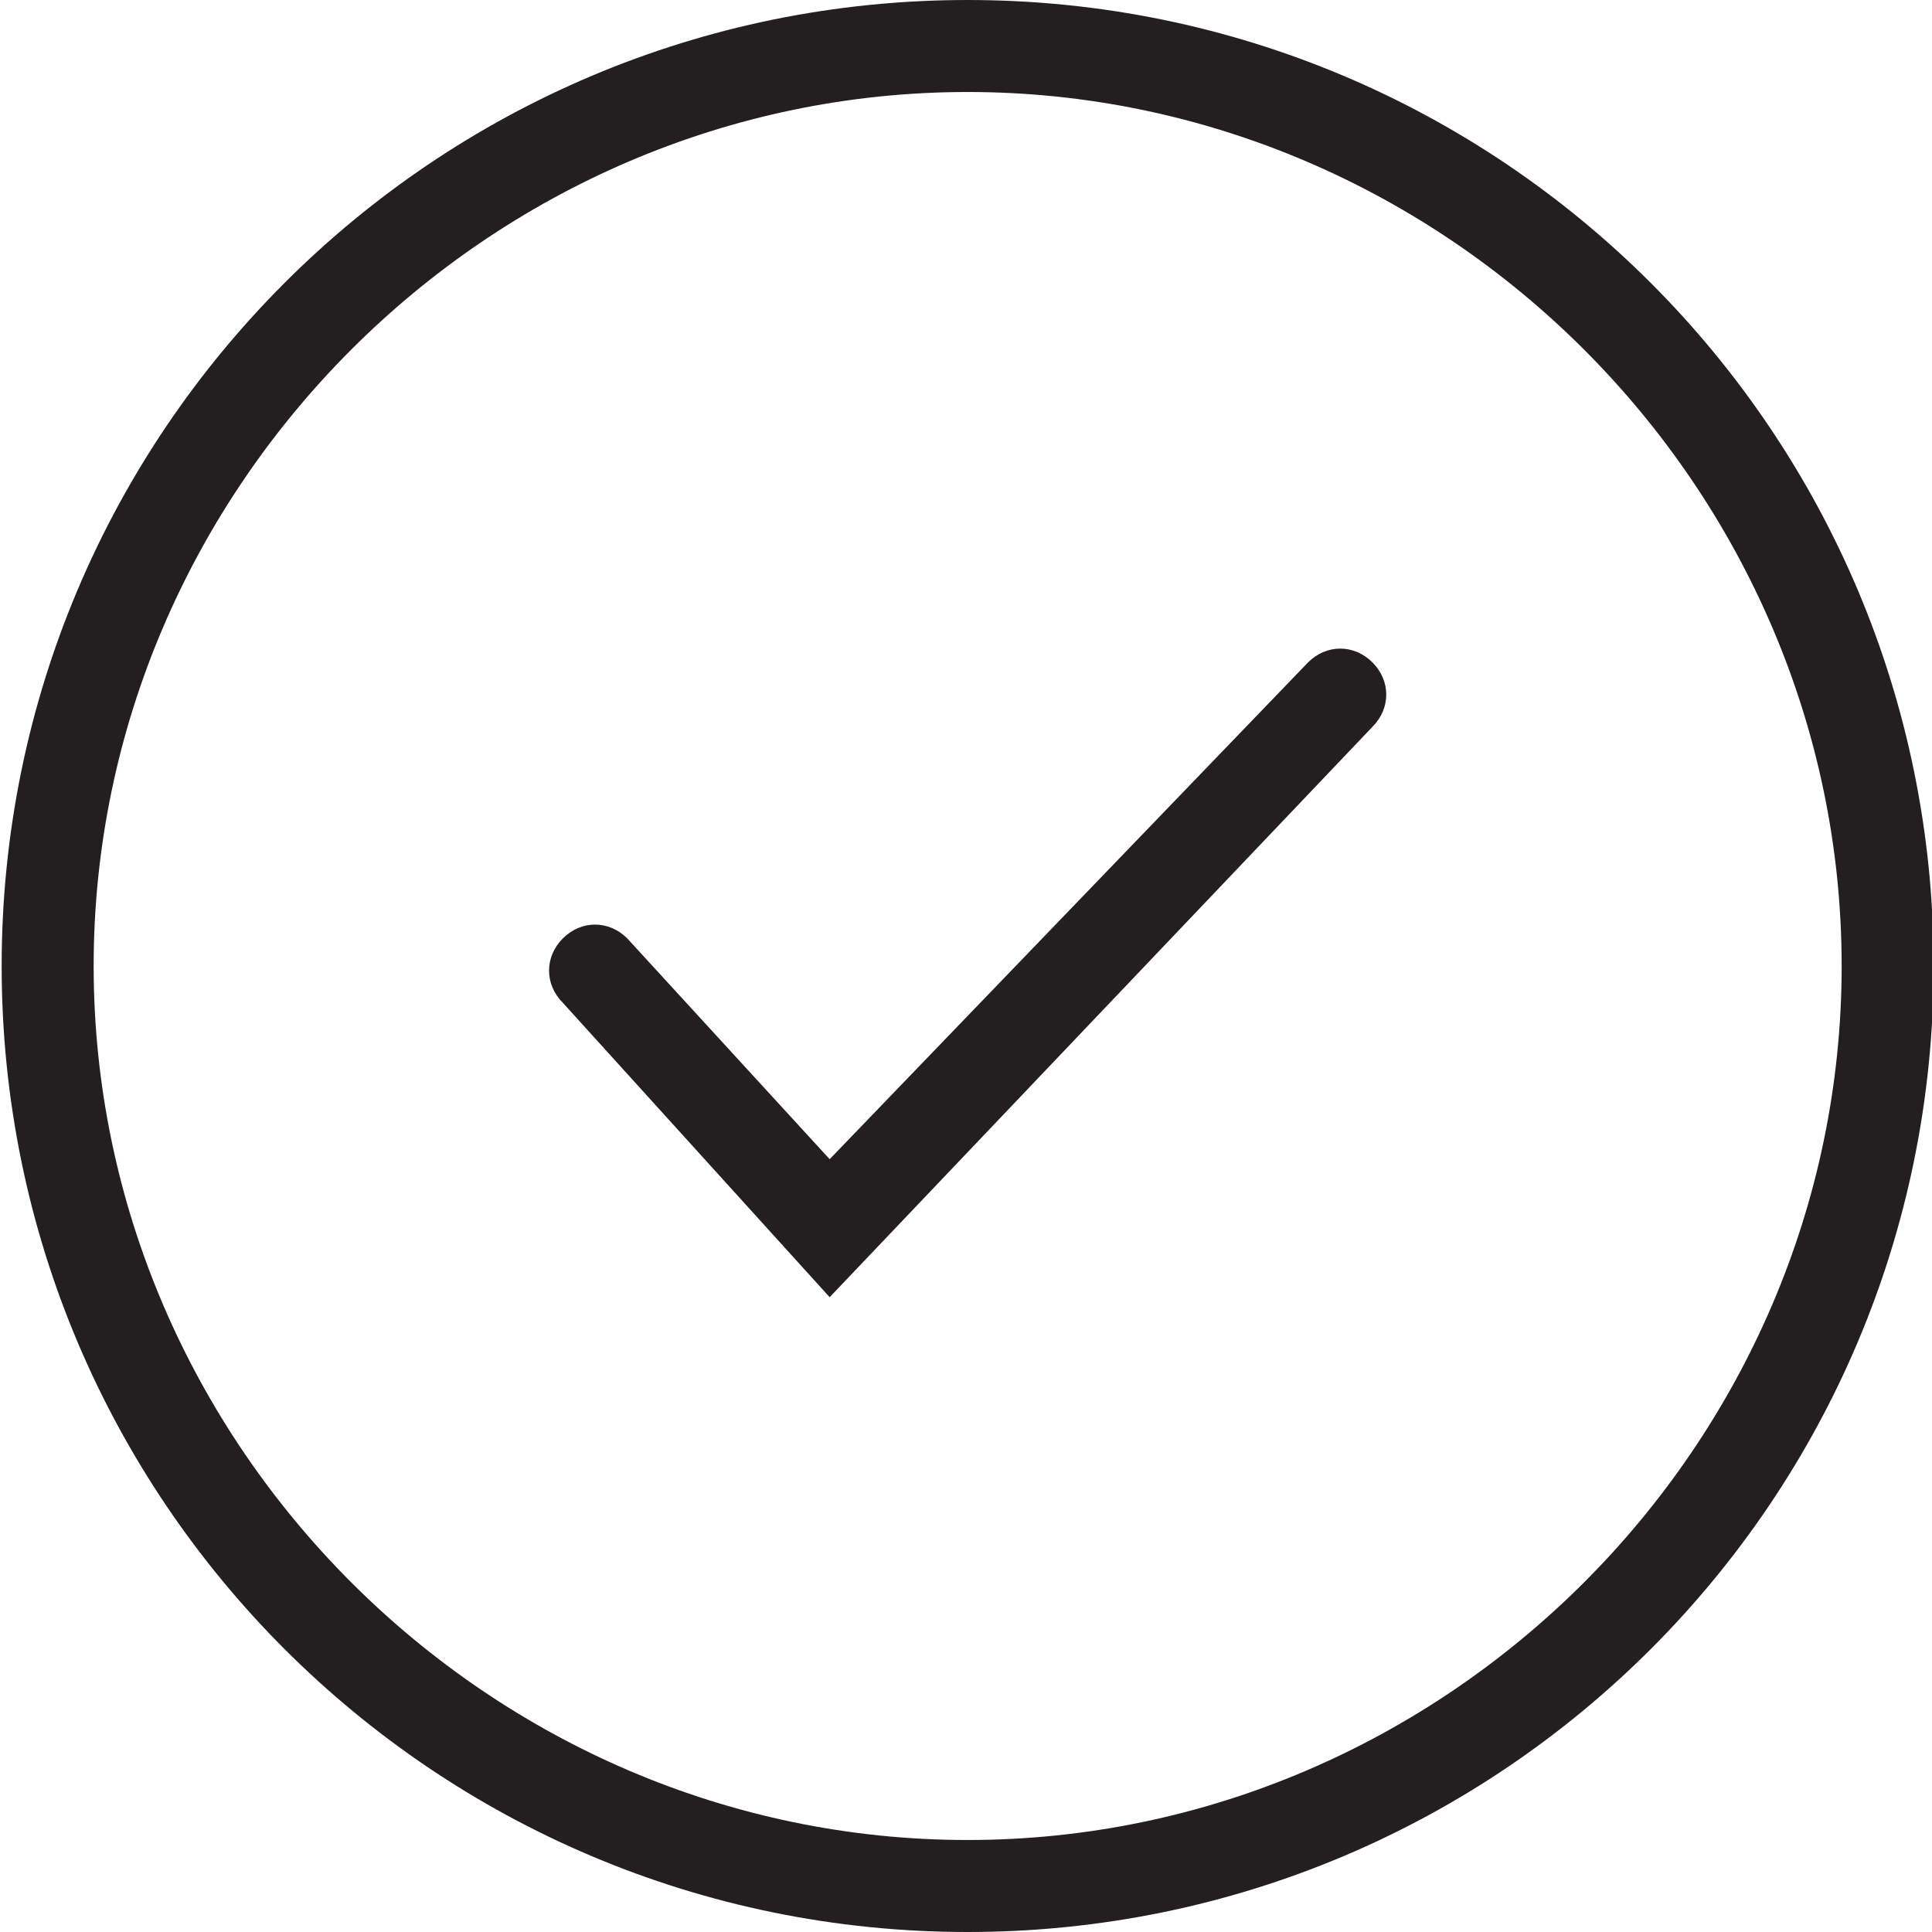
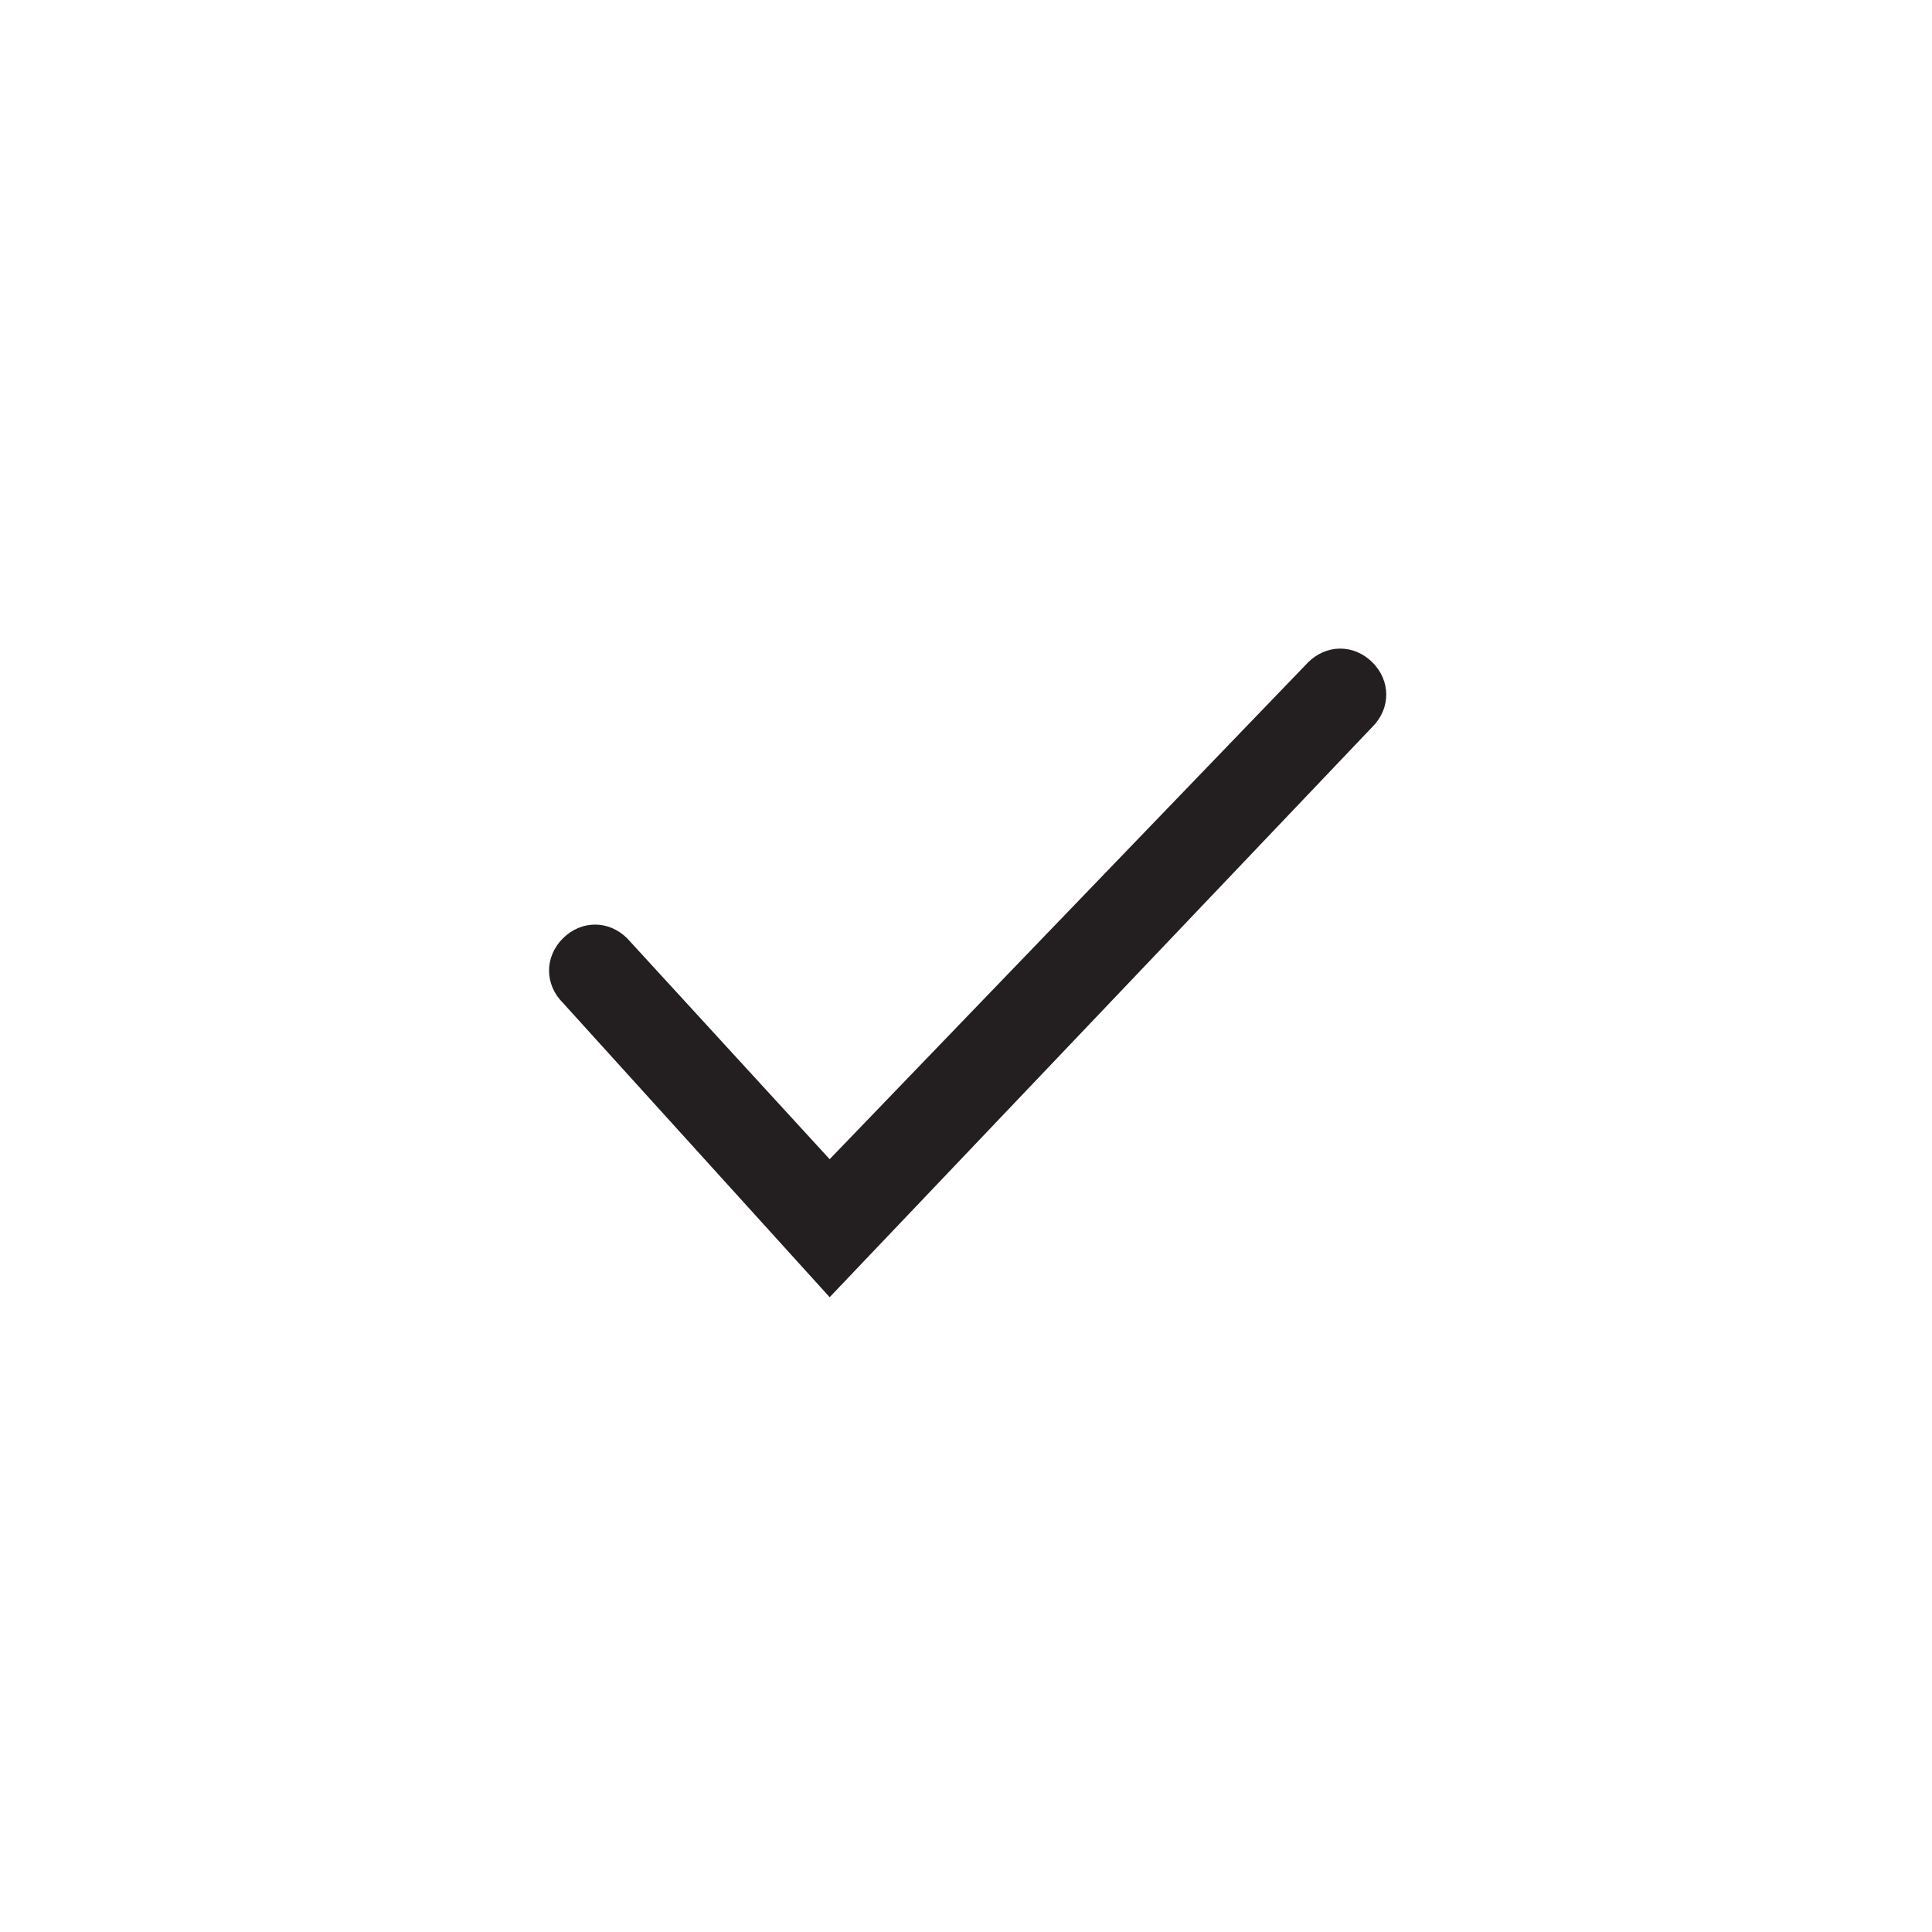
<svg xmlns="http://www.w3.org/2000/svg" version="1.1" id="Layer_1" x="0px" y="0px" width="21px" height="21px" viewBox="0 0 21 21" style="enable-background:new 0 0 21 21;" xml:space="preserve">
  <style type="text/css">
	.st0{fill:#231F20;}
</style>
  <g transform="translate(-750.682 -308.5)">
    <g>
      <path class="st0" d="M759.7,322.6l-2.9-3.2c-0.2-0.2-0.2-0.5,0-0.7c0.2-0.2,0.5-0.2,0.7,0l2.2,2.4l5.2-5.4c0.2-0.2,0.5-0.2,0.7,0    c0.2,0.2,0.2,0.5,0,0.7L759.7,322.6z" />
    </g>
    <g>
-       <path class="st0" d="M761.2,329.5c-5.8,0-10.5-4.7-10.5-10.5c0-5.8,4.7-10.5,10.5-10.5c5.8,0,10.5,4.7,10.5,10.5    C771.7,324.8,767,329.5,761.2,329.5z M761.2,309.5c-5.2,0-9.5,4.3-9.5,9.5s4.3,9.5,9.5,9.5s9.5-4.3,9.5-9.5    S766.4,309.5,761.2,309.5z" />
-     </g>
+       </g>
  </g>
</svg>